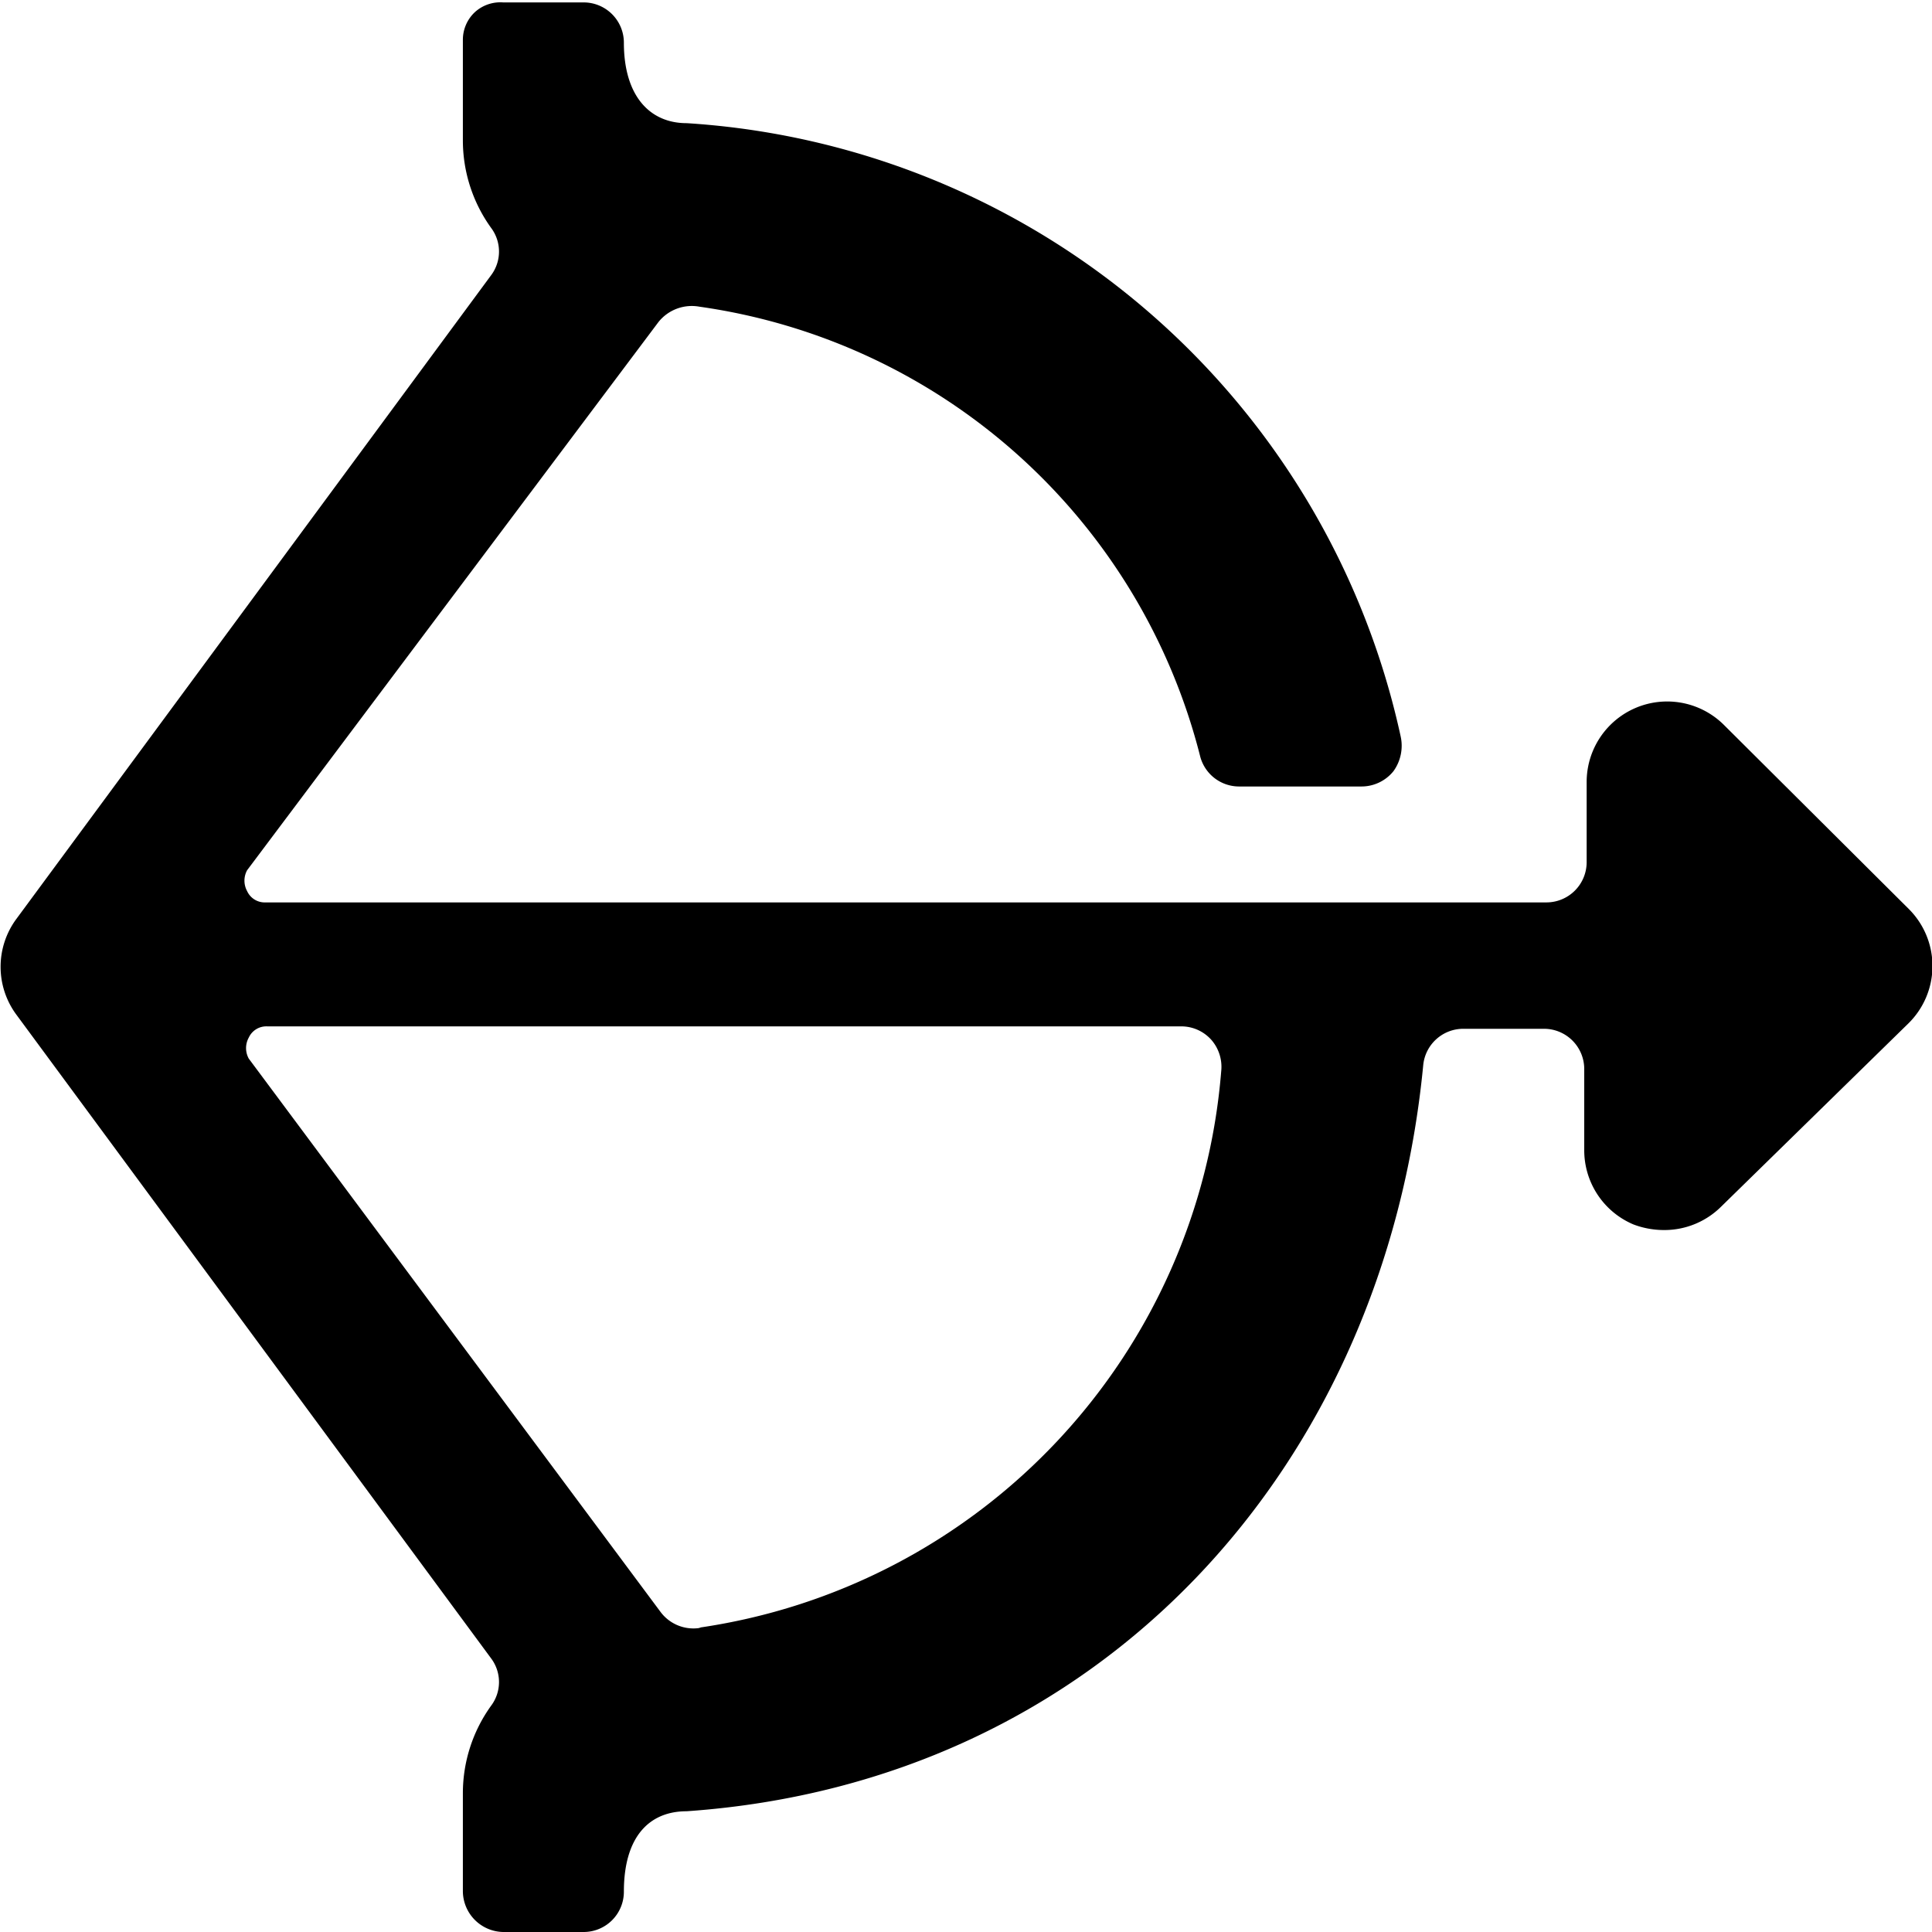
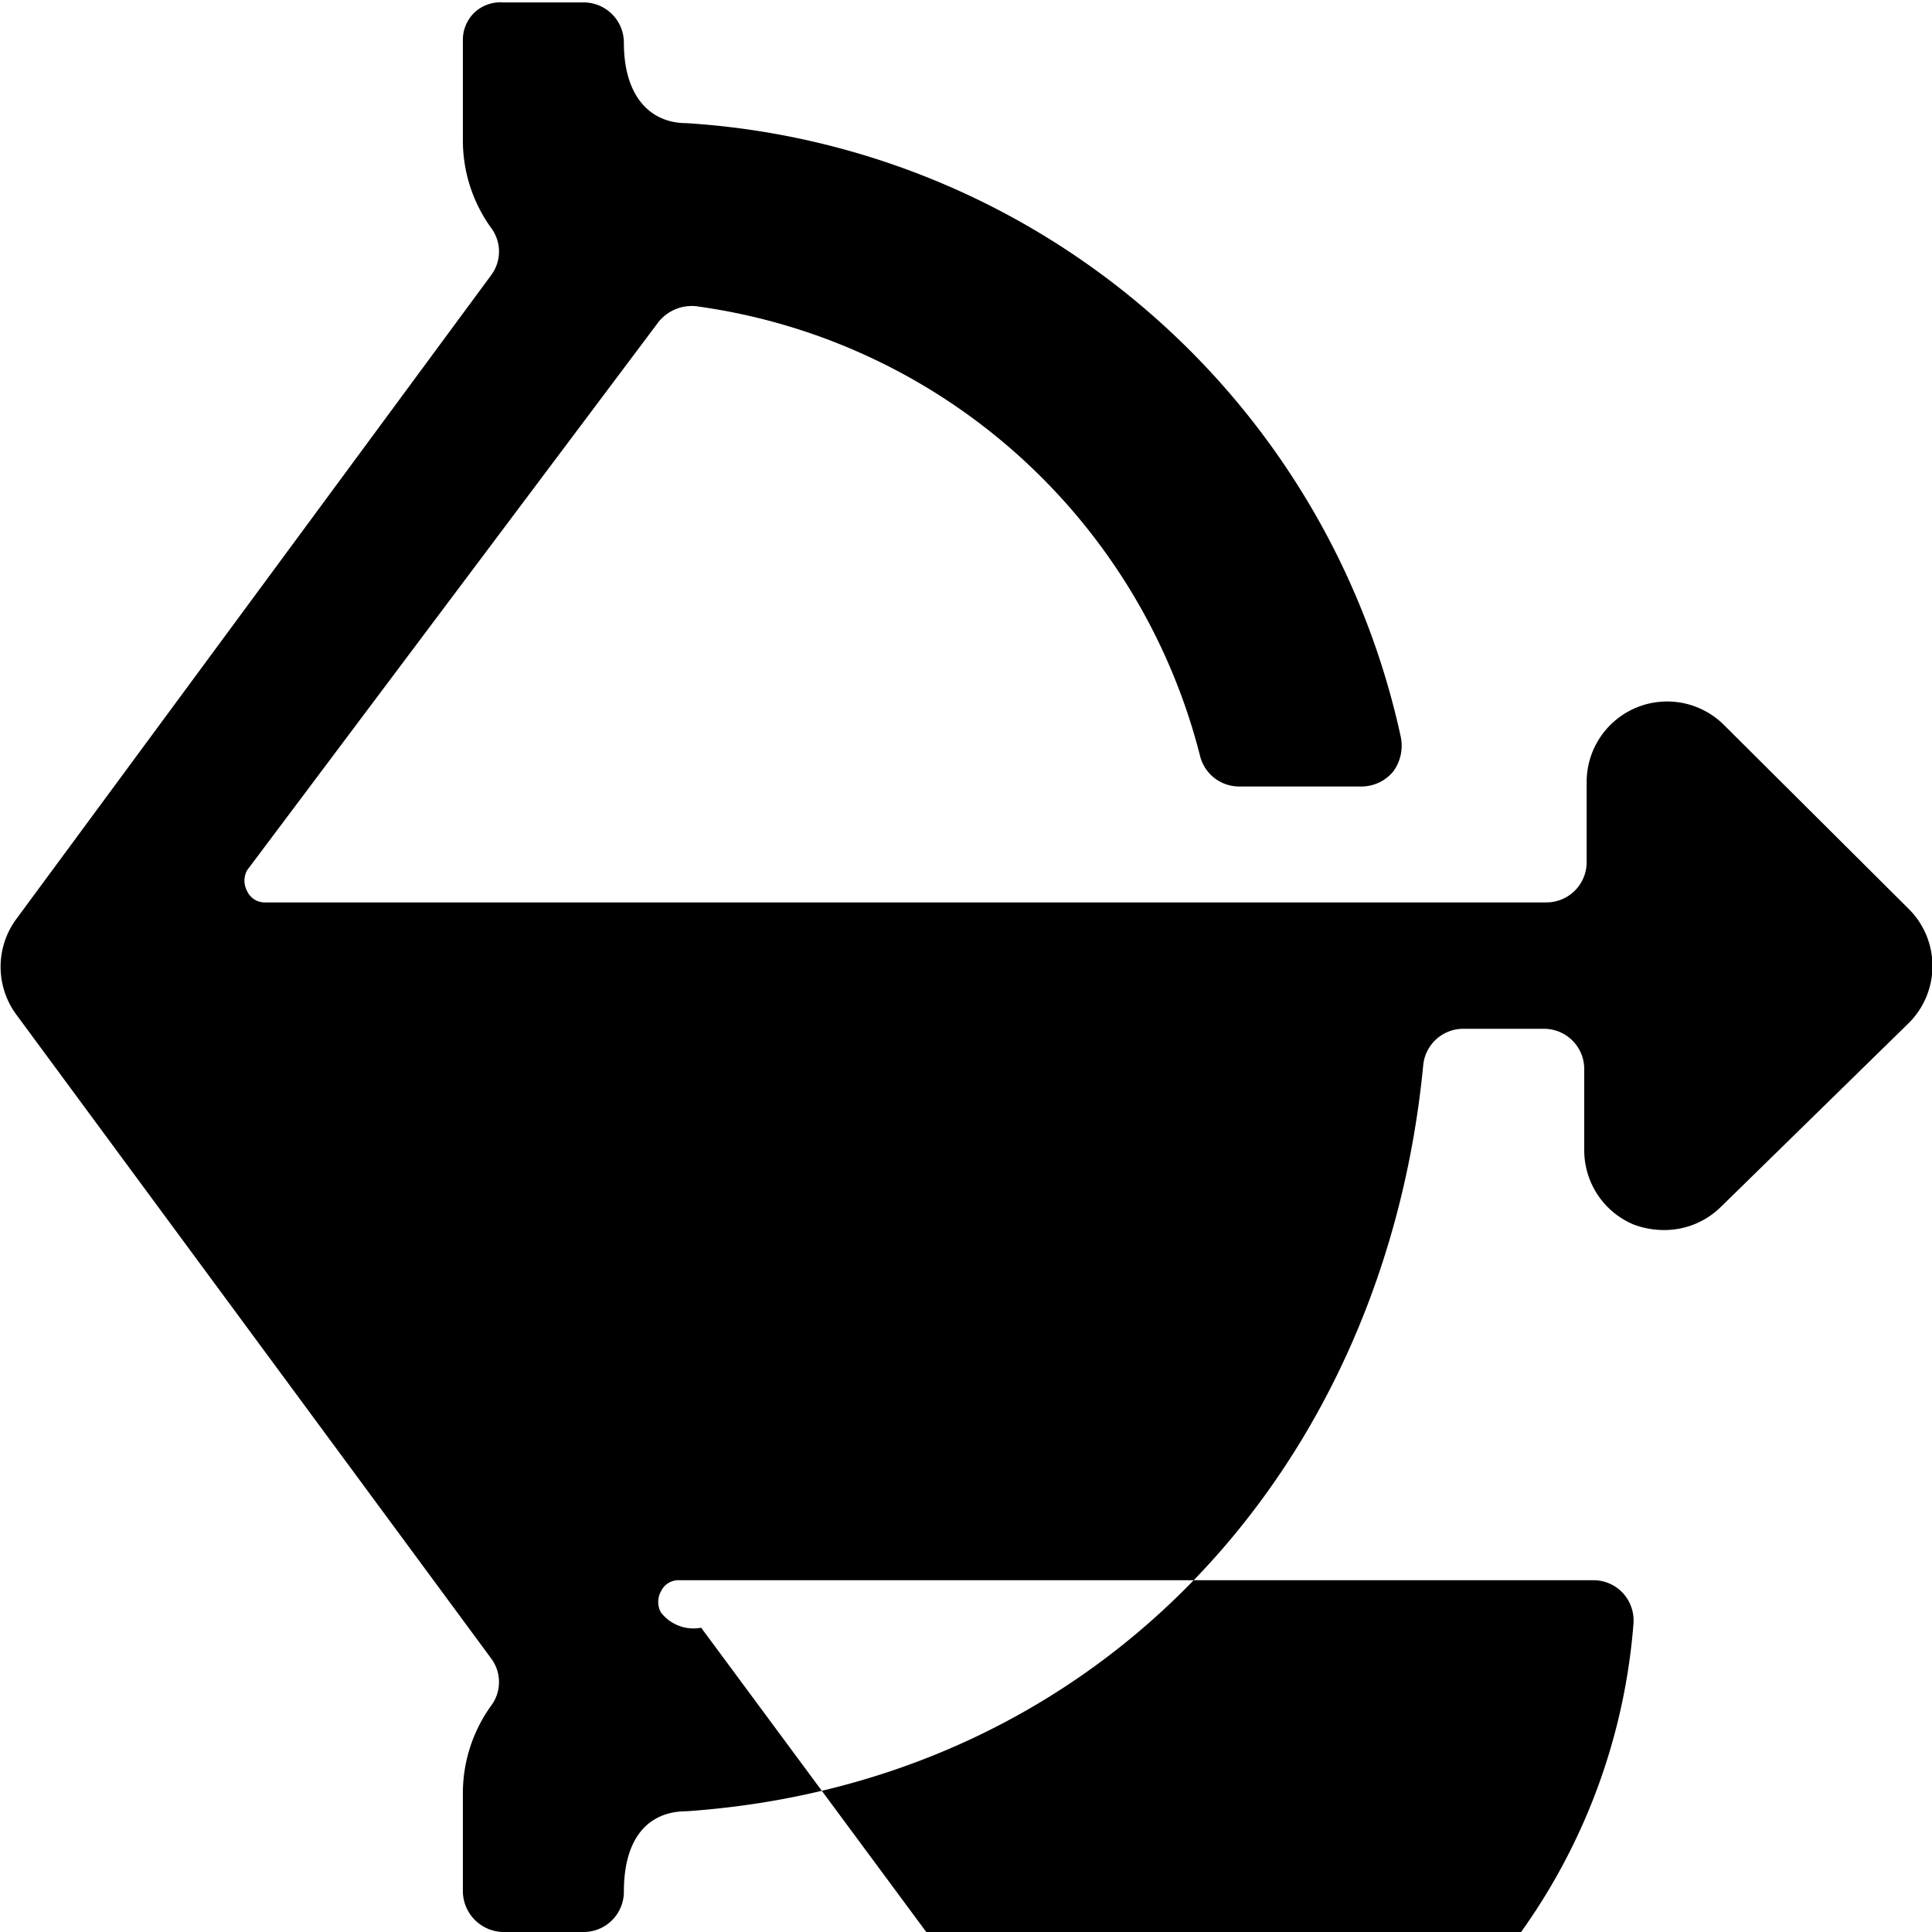
<svg xmlns="http://www.w3.org/2000/svg" viewBox="0 0 24 24">
-   <path d="M23.71 12.71a1 1 0 0 0 0 -1.42L21.41 9a1 1 0 0 0 -1.7 0.71v1a0.5 0.5 0 0 1 -0.5 0.5H3.3a0.24 0.24 0 0 1 -0.23 -0.14 0.27 0.27 0 0 1 0 -0.26L8.18 4a0.53 0.53 0 0 1 0.51 -0.19 7.5 7.5 0 0 1 6.22 5.59 0.5 0.5 0 0 0 0.49 0.37h1.51a0.51 0.51 0 0 0 0.4 -0.19 0.54 0.54 0 0 0 0.09 -0.43 9.7 9.7 0 0 0 -8.87 -7.62c-0.46 0 -0.78 -0.34 -0.78 -1a0.5 0.5 0 0 0 -0.5 -0.5h-1a0.47 0.47 0 0 0 -0.35 0.12 0.47 0.47 0 0 0 -0.15 0.35v1.25a1.86 1.86 0 0 0 0.35 1.08 0.49 0.49 0 0 1 0 0.59l-5.9 8a1 1 0 0 0 0 1.18l5.9 8a0.49 0.49 0 0 1 0 0.59 1.86 1.86 0 0 0 -0.35 1.08v1.23a0.51 0.51 0 0 0 0.5 0.5h1a0.5 0.5 0 0 0 0.5 -0.5c0 -0.69 0.32 -1 0.78 -1 5.16 -0.36 8.67 -4.29 9.15 -9.27a0.5 0.5 0 0 1 0.5 -0.45h1a0.5 0.5 0 0 1 0.5 0.5v1a1 1 0 0 0 0.61 0.93 1.07 1.07 0 0 0 0.39 0.07 1 1 0 0 0 0.7 -0.29Zm-15 7.51a0.51 0.51 0 0 1 -0.5 -0.19l-5.12 -6.88a0.27 0.27 0 0 1 0 -0.26 0.24 0.24 0 0 1 0.23 -0.14h11.35a0.5 0.5 0 0 1 0.38 0.17 0.51 0.51 0 0 1 0.12 0.39 7.6 7.6 0 0 1 -6.49 6.91Z" fill="#000000" stroke-width="1" />
+   <path d="M23.71 12.71a1 1 0 0 0 0 -1.42L21.41 9a1 1 0 0 0 -1.7 0.71v1a0.5 0.5 0 0 1 -0.5 0.5H3.3a0.24 0.24 0 0 1 -0.23 -0.14 0.27 0.27 0 0 1 0 -0.26L8.18 4a0.53 0.53 0 0 1 0.51 -0.19 7.5 7.5 0 0 1 6.22 5.59 0.5 0.5 0 0 0 0.49 0.37h1.51a0.51 0.51 0 0 0 0.4 -0.19 0.54 0.54 0 0 0 0.09 -0.43 9.7 9.7 0 0 0 -8.87 -7.62c-0.46 0 -0.78 -0.34 -0.78 -1a0.5 0.5 0 0 0 -0.5 -0.5h-1a0.47 0.47 0 0 0 -0.35 0.12 0.47 0.47 0 0 0 -0.15 0.35v1.25a1.86 1.86 0 0 0 0.35 1.08 0.49 0.49 0 0 1 0 0.59l-5.9 8a1 1 0 0 0 0 1.18l5.9 8a0.49 0.49 0 0 1 0 0.59 1.86 1.86 0 0 0 -0.35 1.08v1.23a0.51 0.51 0 0 0 0.5 0.5h1a0.5 0.5 0 0 0 0.5 -0.5c0 -0.69 0.32 -1 0.78 -1 5.16 -0.36 8.67 -4.29 9.15 -9.27a0.5 0.5 0 0 1 0.5 -0.45h1a0.5 0.5 0 0 1 0.5 0.5v1a1 1 0 0 0 0.61 0.93 1.07 1.07 0 0 0 0.39 0.07 1 1 0 0 0 0.7 -0.29Zm-15 7.51a0.51 0.51 0 0 1 -0.5 -0.19a0.27 0.27 0 0 1 0 -0.26 0.24 0.24 0 0 1 0.23 -0.14h11.35a0.5 0.5 0 0 1 0.38 0.17 0.51 0.51 0 0 1 0.12 0.39 7.6 7.6 0 0 1 -6.49 6.91Z" fill="#000000" stroke-width="1" />
</svg>